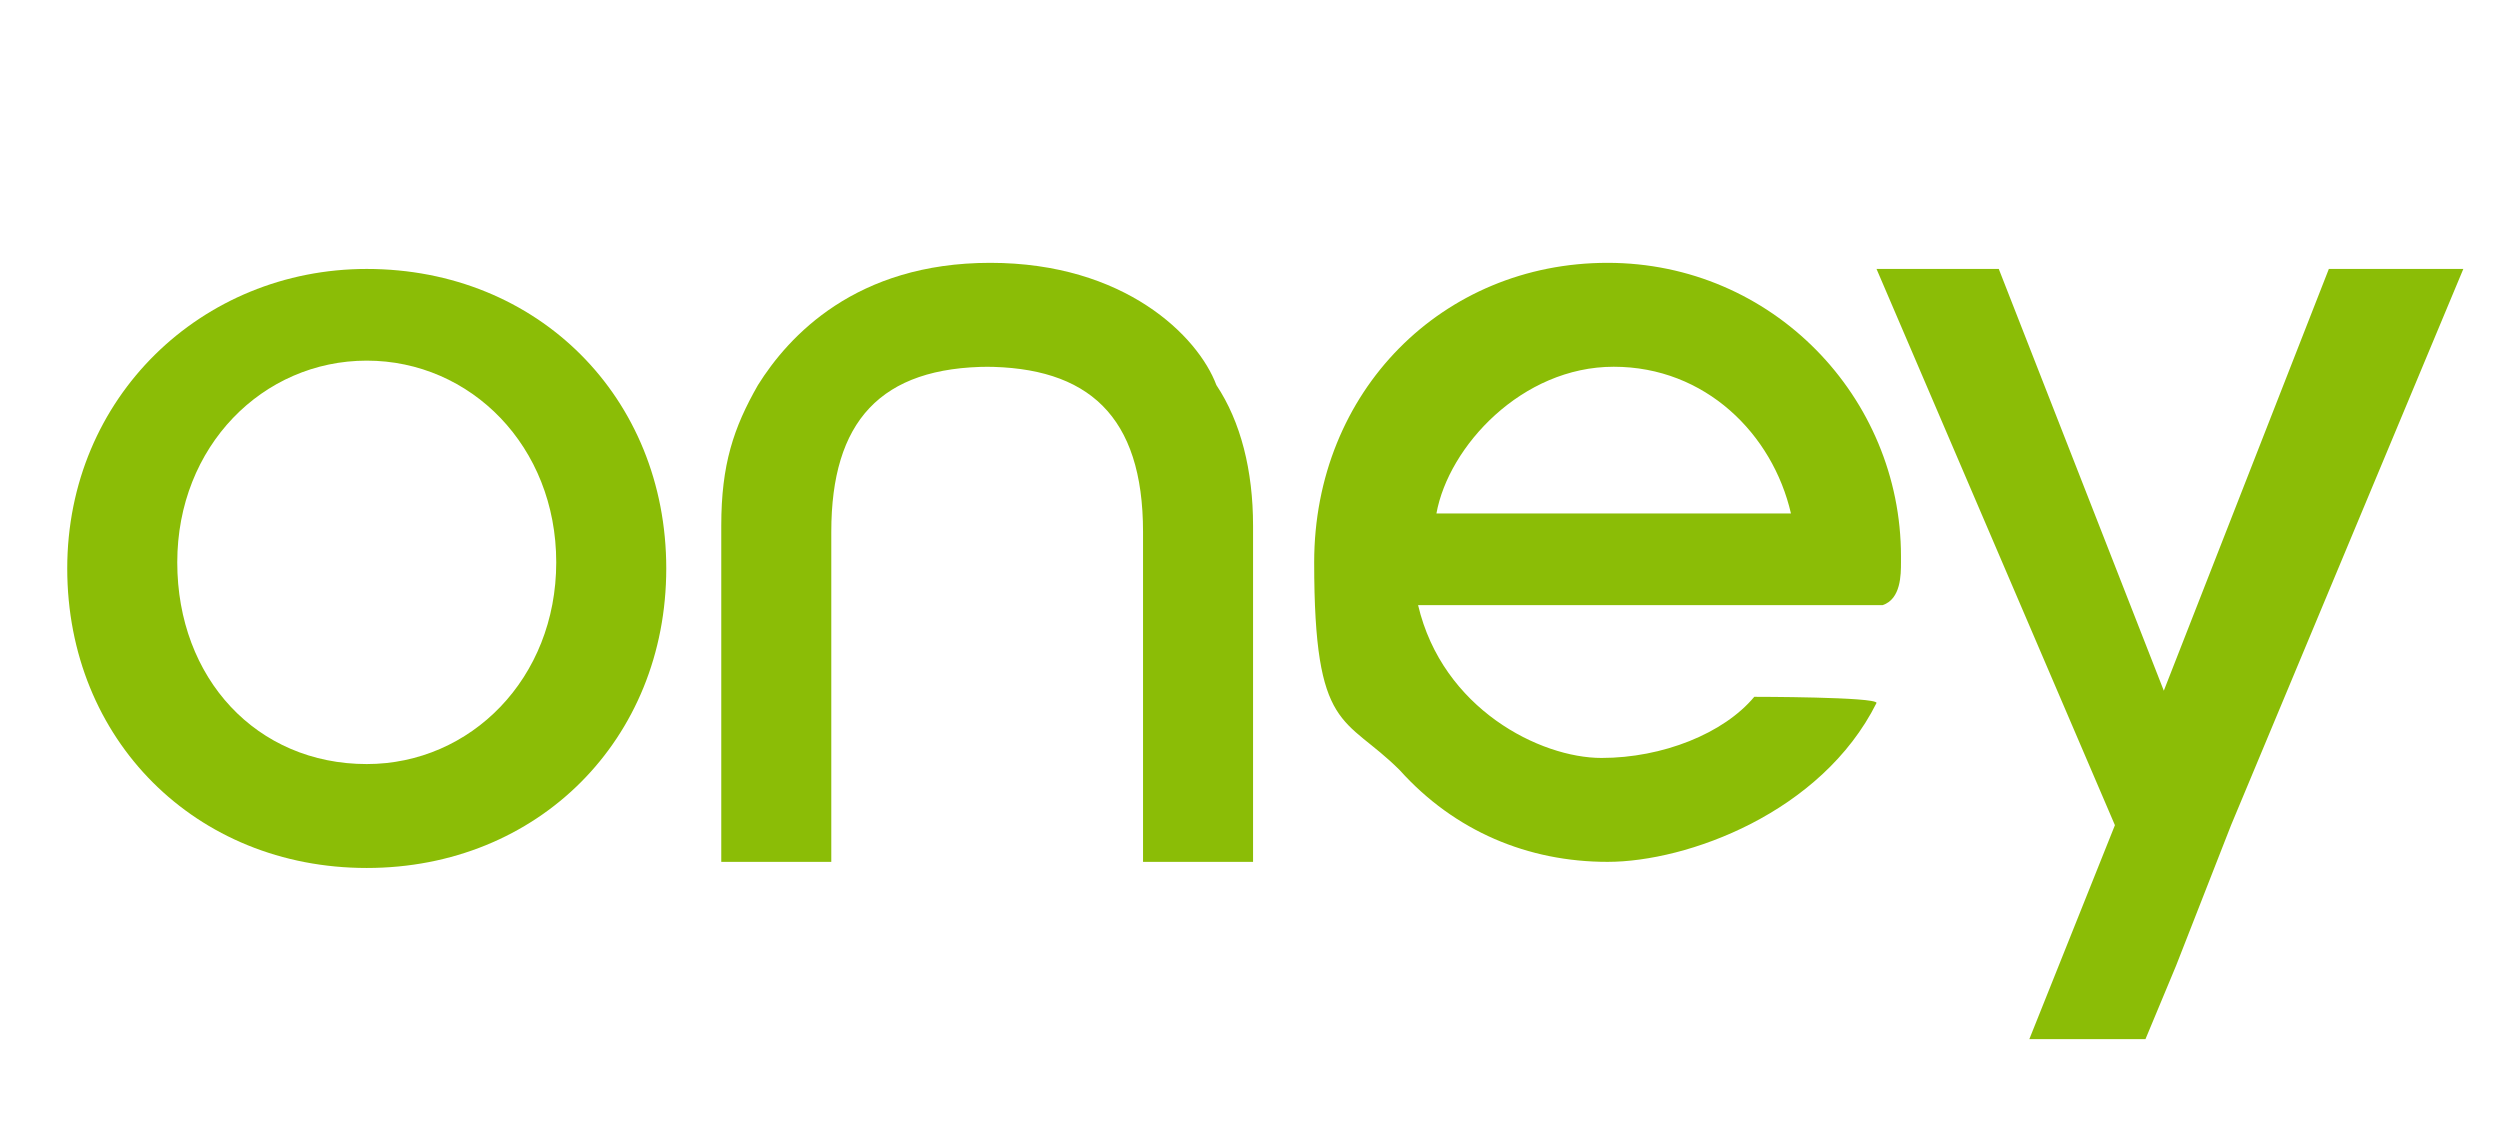
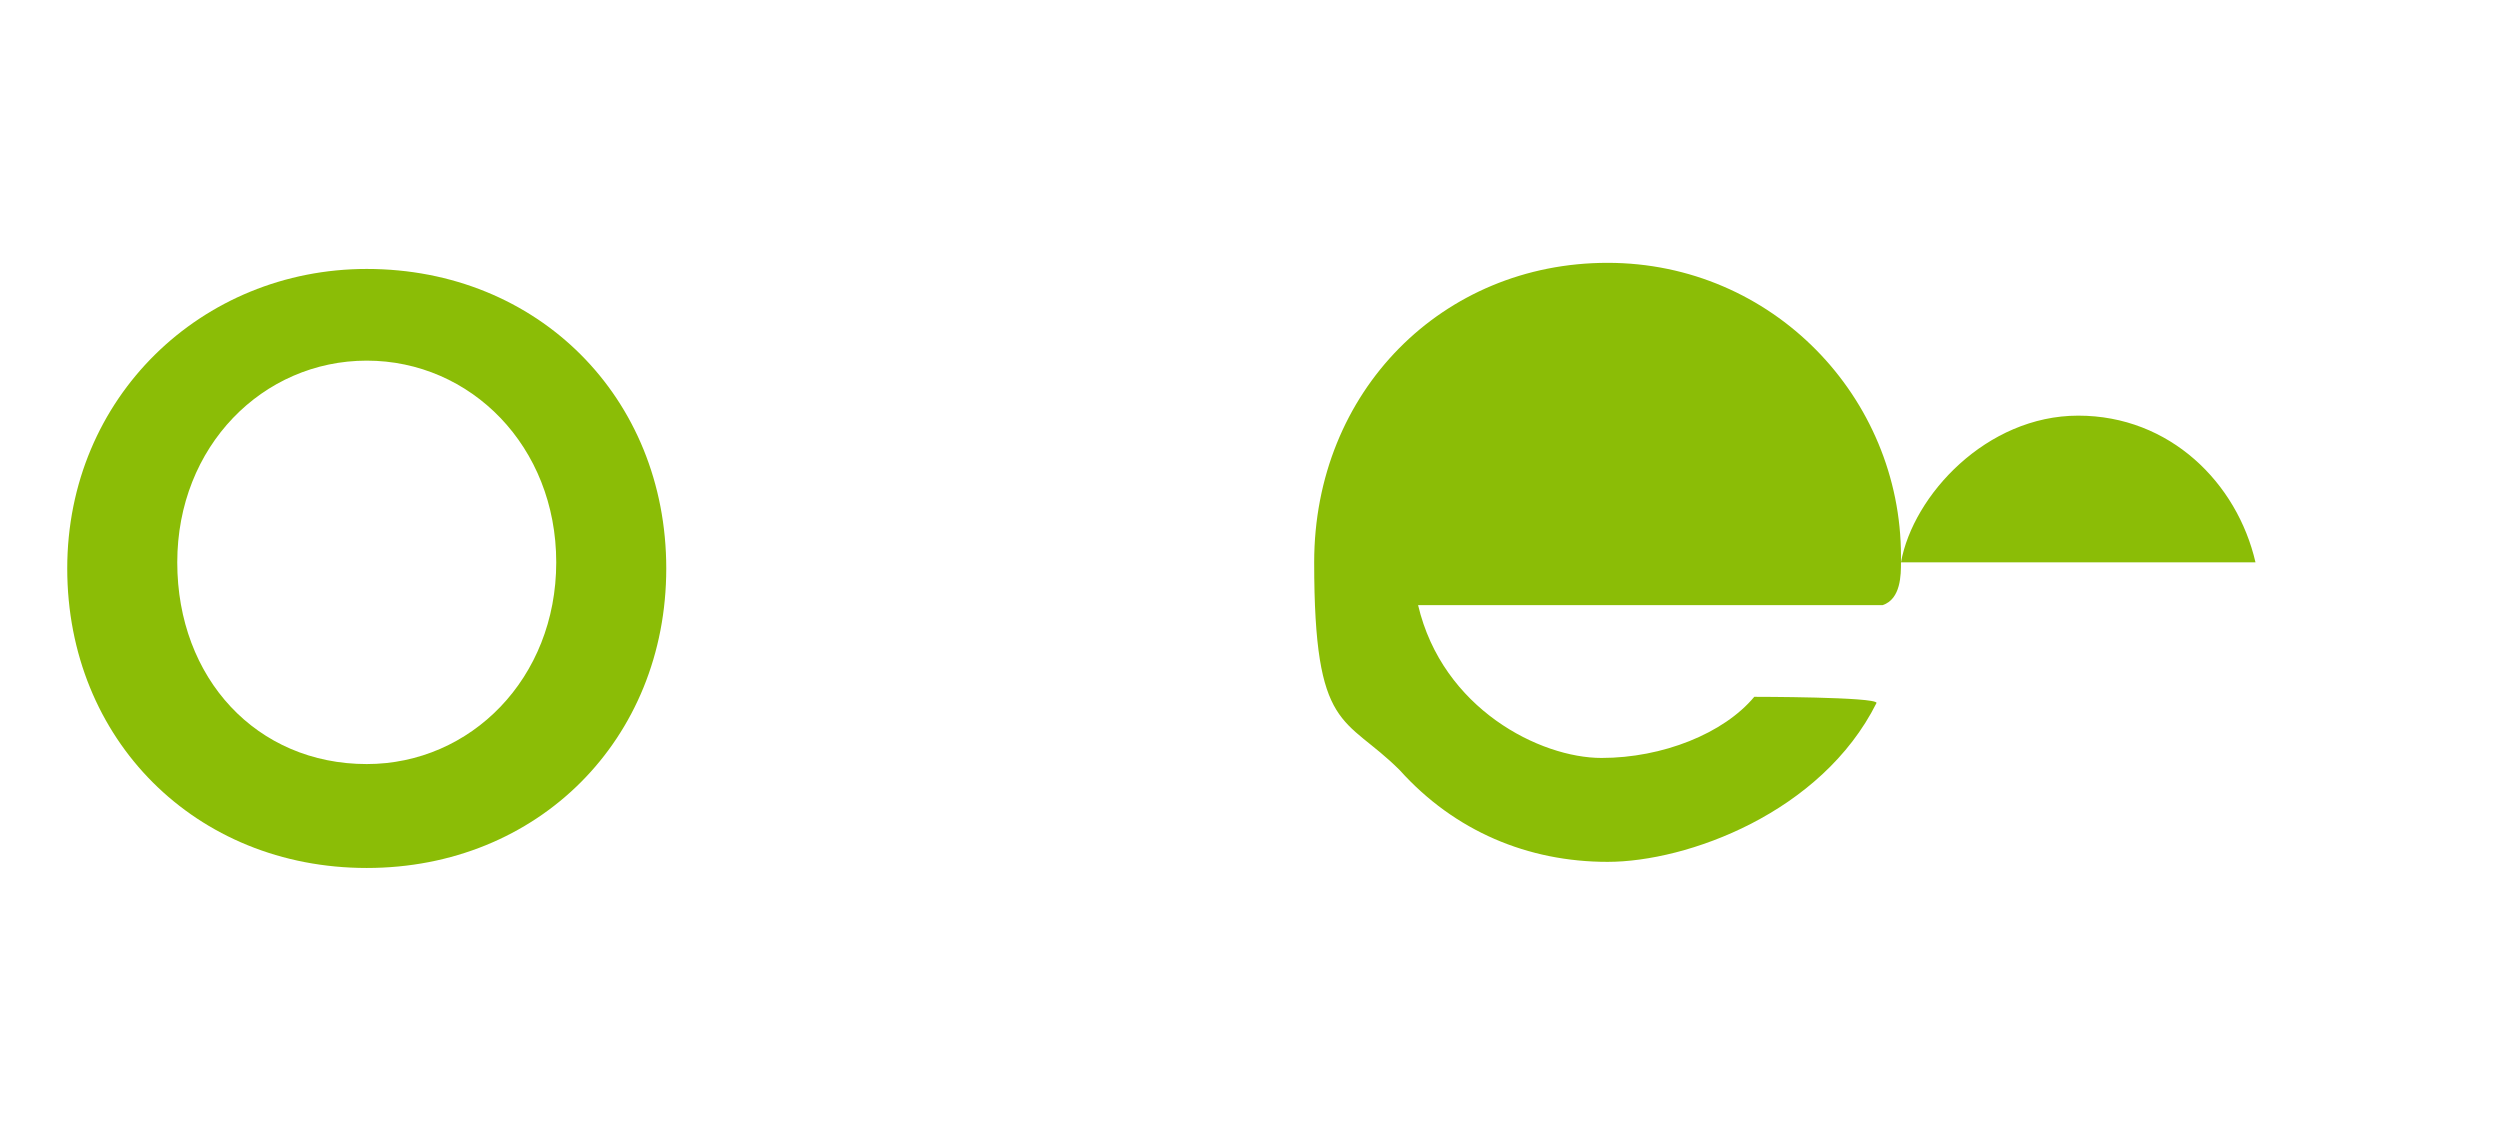
<svg xmlns="http://www.w3.org/2000/svg" id="Calque_1" version="1.1" viewBox="0 0 40.9 18.7">
  <defs>
    <style>
      .st0 {
        fill: #8bbd06;
      }
    </style>
  </defs>
  <g id="g10">
    <path id="path160" class="st0" d="M6,12.5c-1.8,0-3.1-1.4-3.1-3.3s1.4-3.3,3.1-3.3,3.1,1.4,3.1,3.3-1.4,3.3-3.1,3.3M6,4.4c-2.7,0-4.9,2.1-4.9,4.9s2.1,4.9,4.9,4.9,4.9-2.1,4.9-4.9-2.1-4.9-4.9-4.9" />
-     <path id="path7397" class="st0" d="M31.1,9.1c0-2.6-2.1-4.8-4.8-4.8s-4.8,2.1-4.8,4.9.5,2.5,1.4,3.4c.9,1,2.1,1.5,3.4,1.5s3.5-.8,4.4-2.6h0c0-.1-2-.1-2-.1h0c-.5.6-1.5,1-2.5,1s-2.6-.8-3-2.5h7.6c.3-.1.3-.5.3-.7M23.5,8.4c.2-1.1,1.4-2.4,2.9-2.4s2.6,1.1,2.9,2.4h-5.8Z" />
-     <path id="path7399" class="st0" d="M16.2,6c-1.8,0-2.6.9-2.6,2.7v5.4h-1.8v-5.5c0-1,.2-1.6.6-2.3.5-.8,1.6-2,3.8-2s3.4,1.2,3.7,2c.4.6.6,1.4.6,2.3v5.5h-1.8v-5.4c0-1.9-.9-2.7-2.6-2.7" />
-     <path id="path7401" class="st0" d="M40.3,4.4l-3.8,9.1-.9,2.3-.5,1.2h-1.9l1.4-3.5-3.9-9.1h2l2.7,6.9,2.7-6.9h2Z" />
+     <path id="path7397" class="st0" d="M31.1,9.1c0-2.6-2.1-4.8-4.8-4.8s-4.8,2.1-4.8,4.9.5,2.5,1.4,3.4c.9,1,2.1,1.5,3.4,1.5s3.5-.8,4.4-2.6h0c0-.1-2-.1-2-.1h0c-.5.6-1.5,1-2.5,1s-2.6-.8-3-2.5h7.6c.3-.1.3-.5.3-.7c.2-1.1,1.4-2.4,2.9-2.4s2.6,1.1,2.9,2.4h-5.8Z" />
  </g>
</svg>